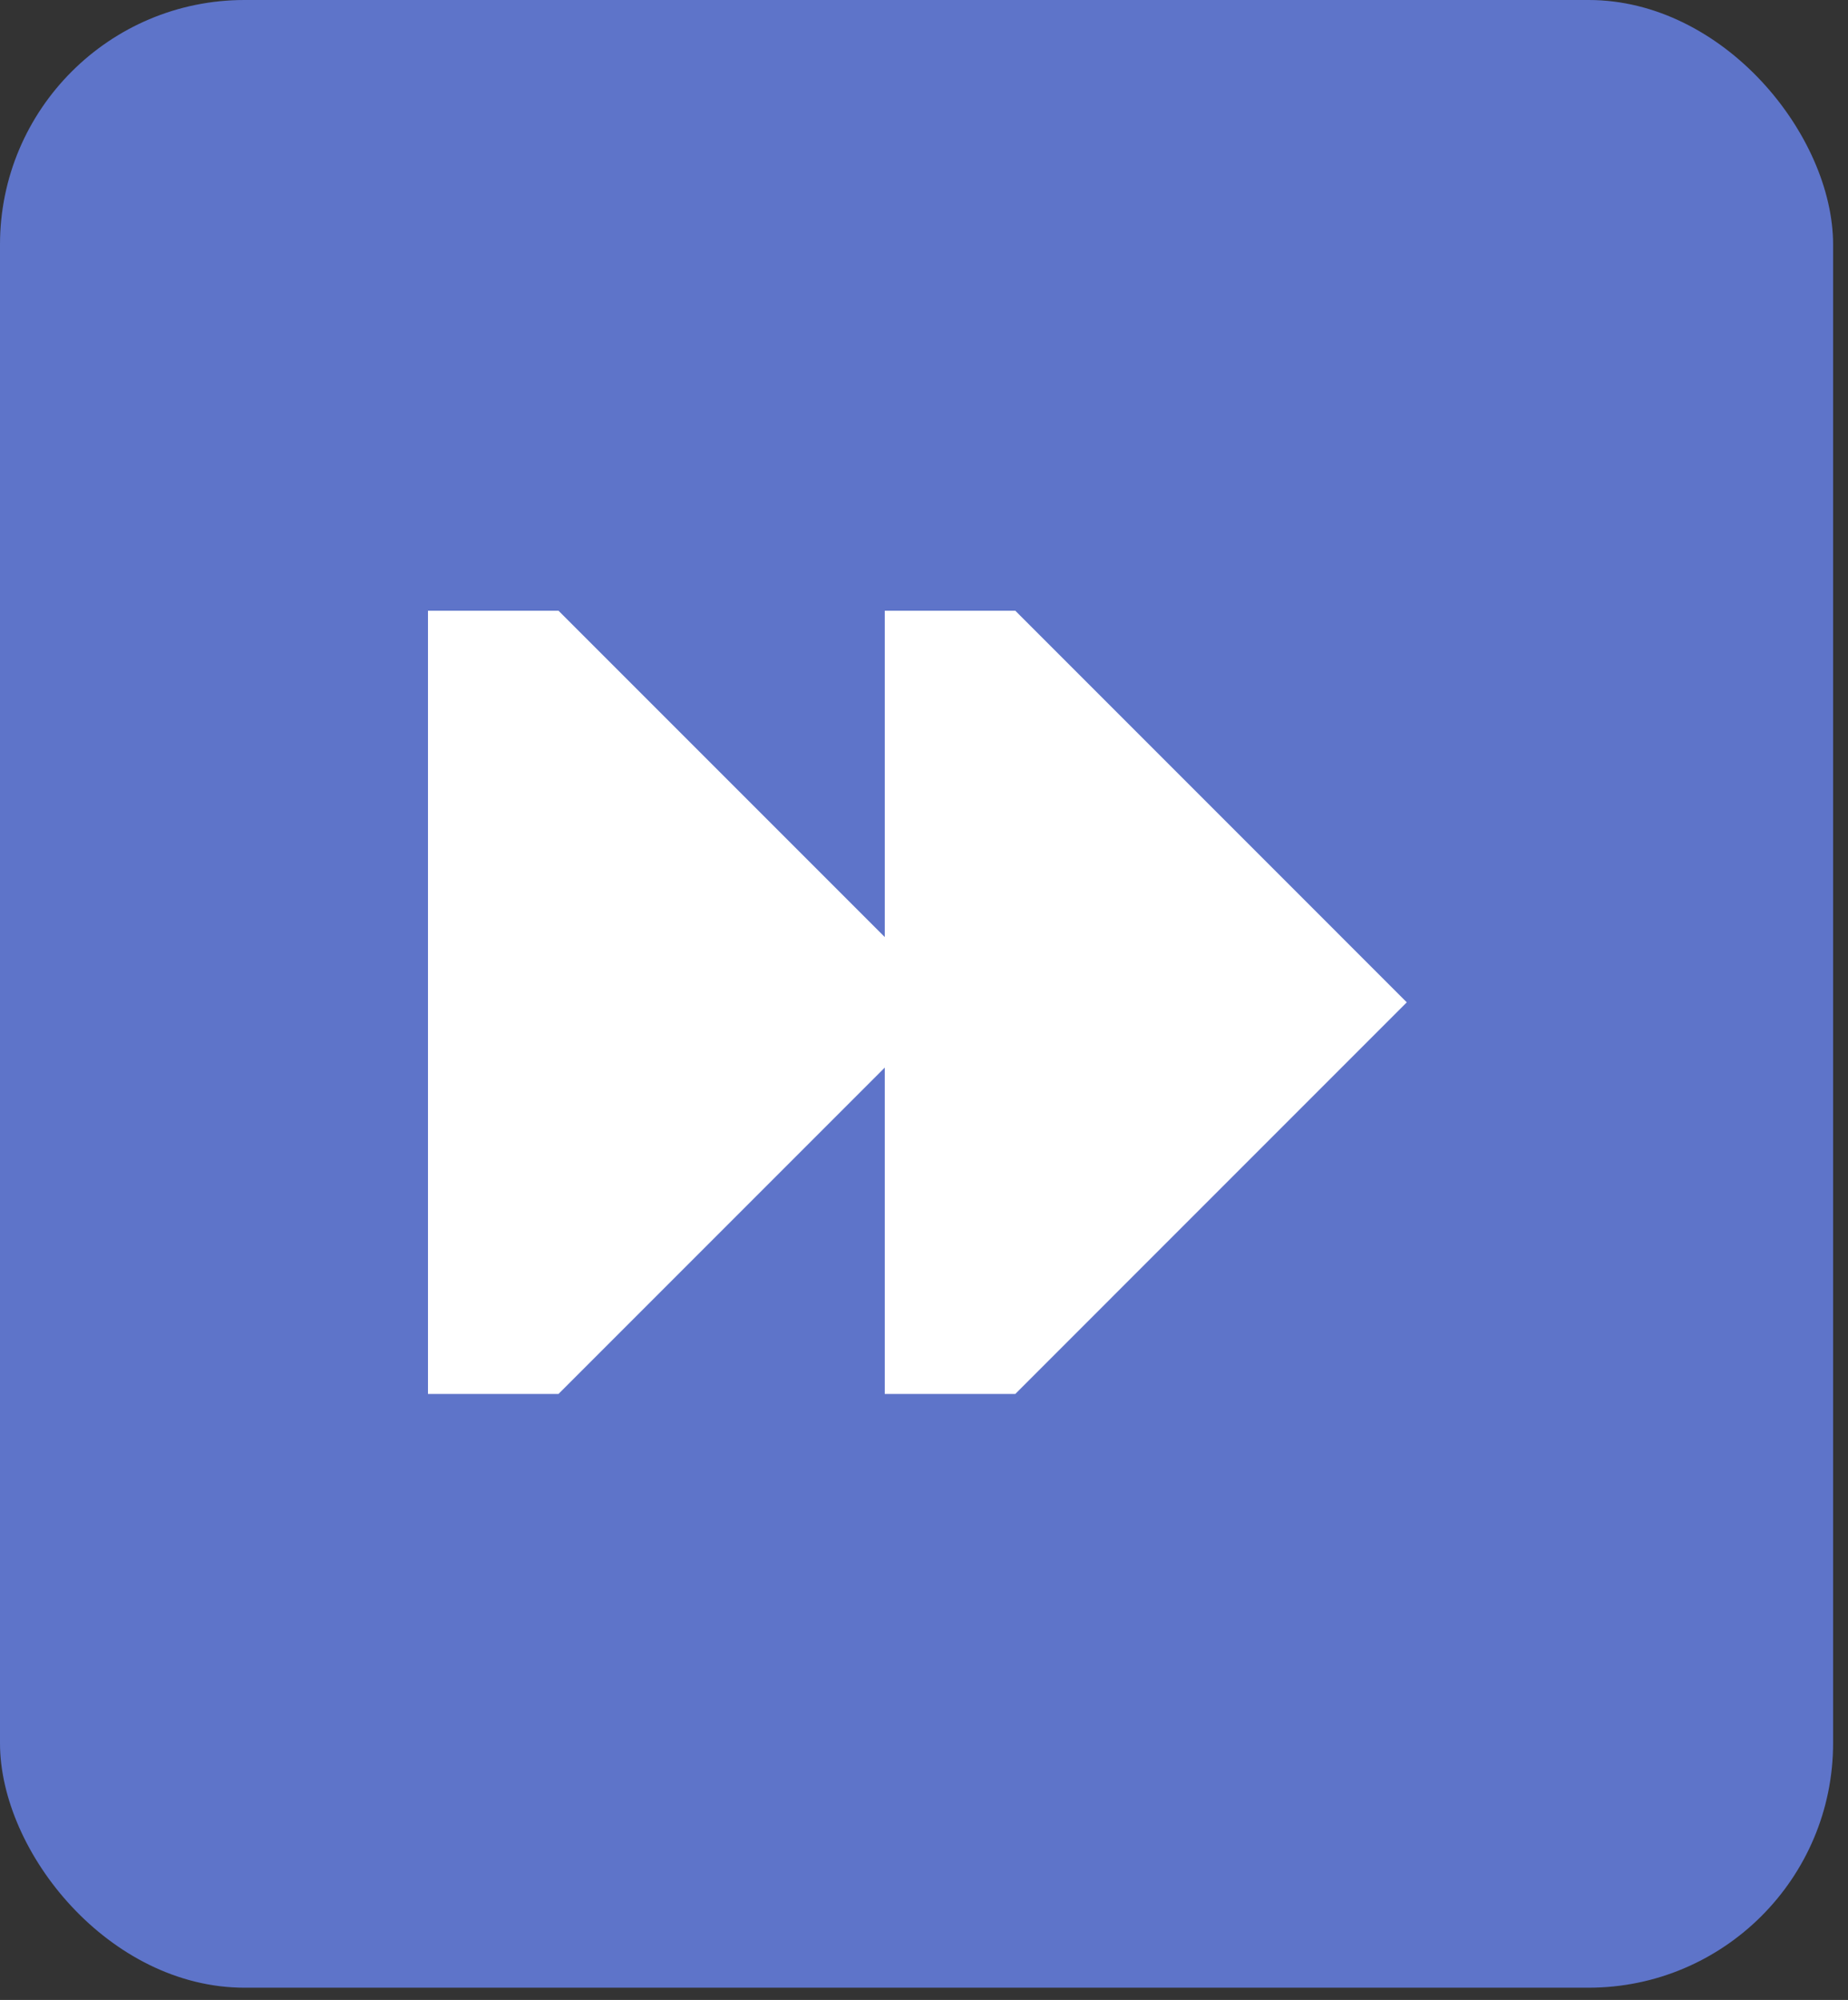
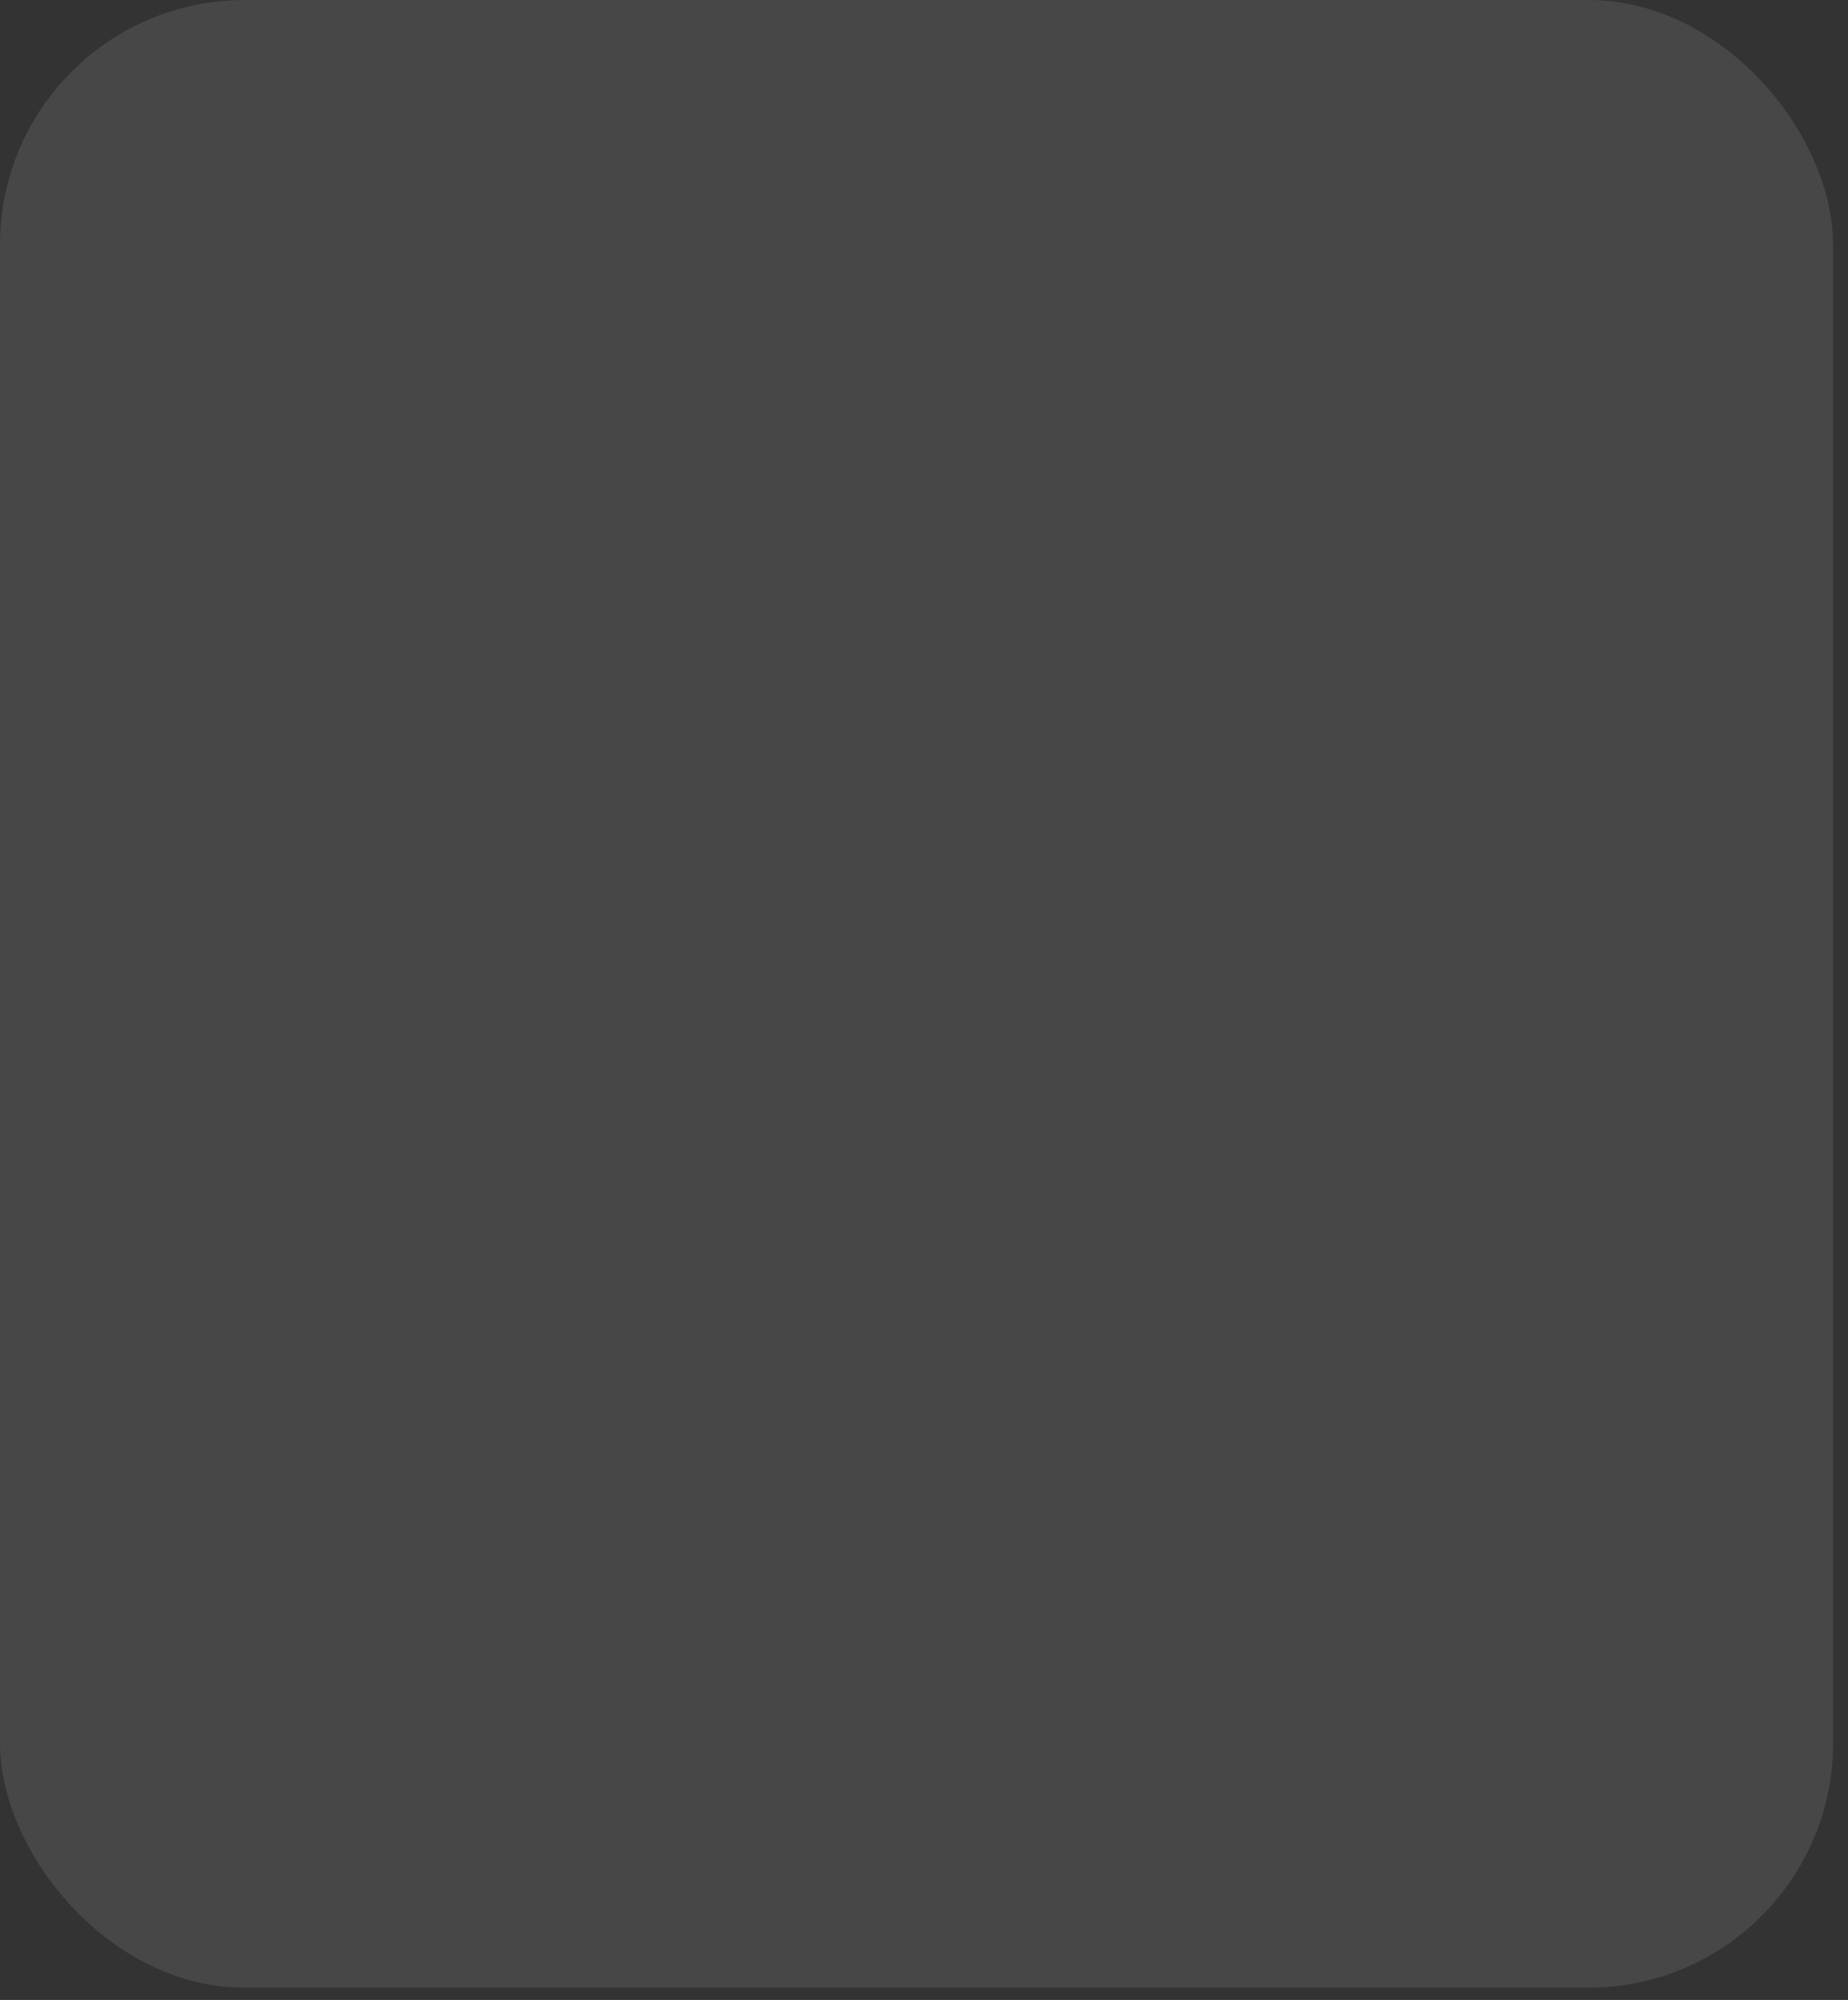
<svg xmlns="http://www.w3.org/2000/svg" width="61" height="66" viewBox="0 0 61 66" fill="none">
  <rect x="0" y="0" width="61" height="66" fill="#333333" stroke="none" />
-   <rect width="60.508" height="65.596" rx="8.073" fill="#4C65C3" />
  <rect width="60.508" height="65.596" rx="8.073" fill="white" fill-opacity="0.1" />
-   <path d="M18.435 46.002H14.127V20.154H18.435L29.205 30.924V20.154H33.513L46.436 33.078L33.513 46.002H29.205V35.232L18.435 46.002Z" fill="white" />
</svg>